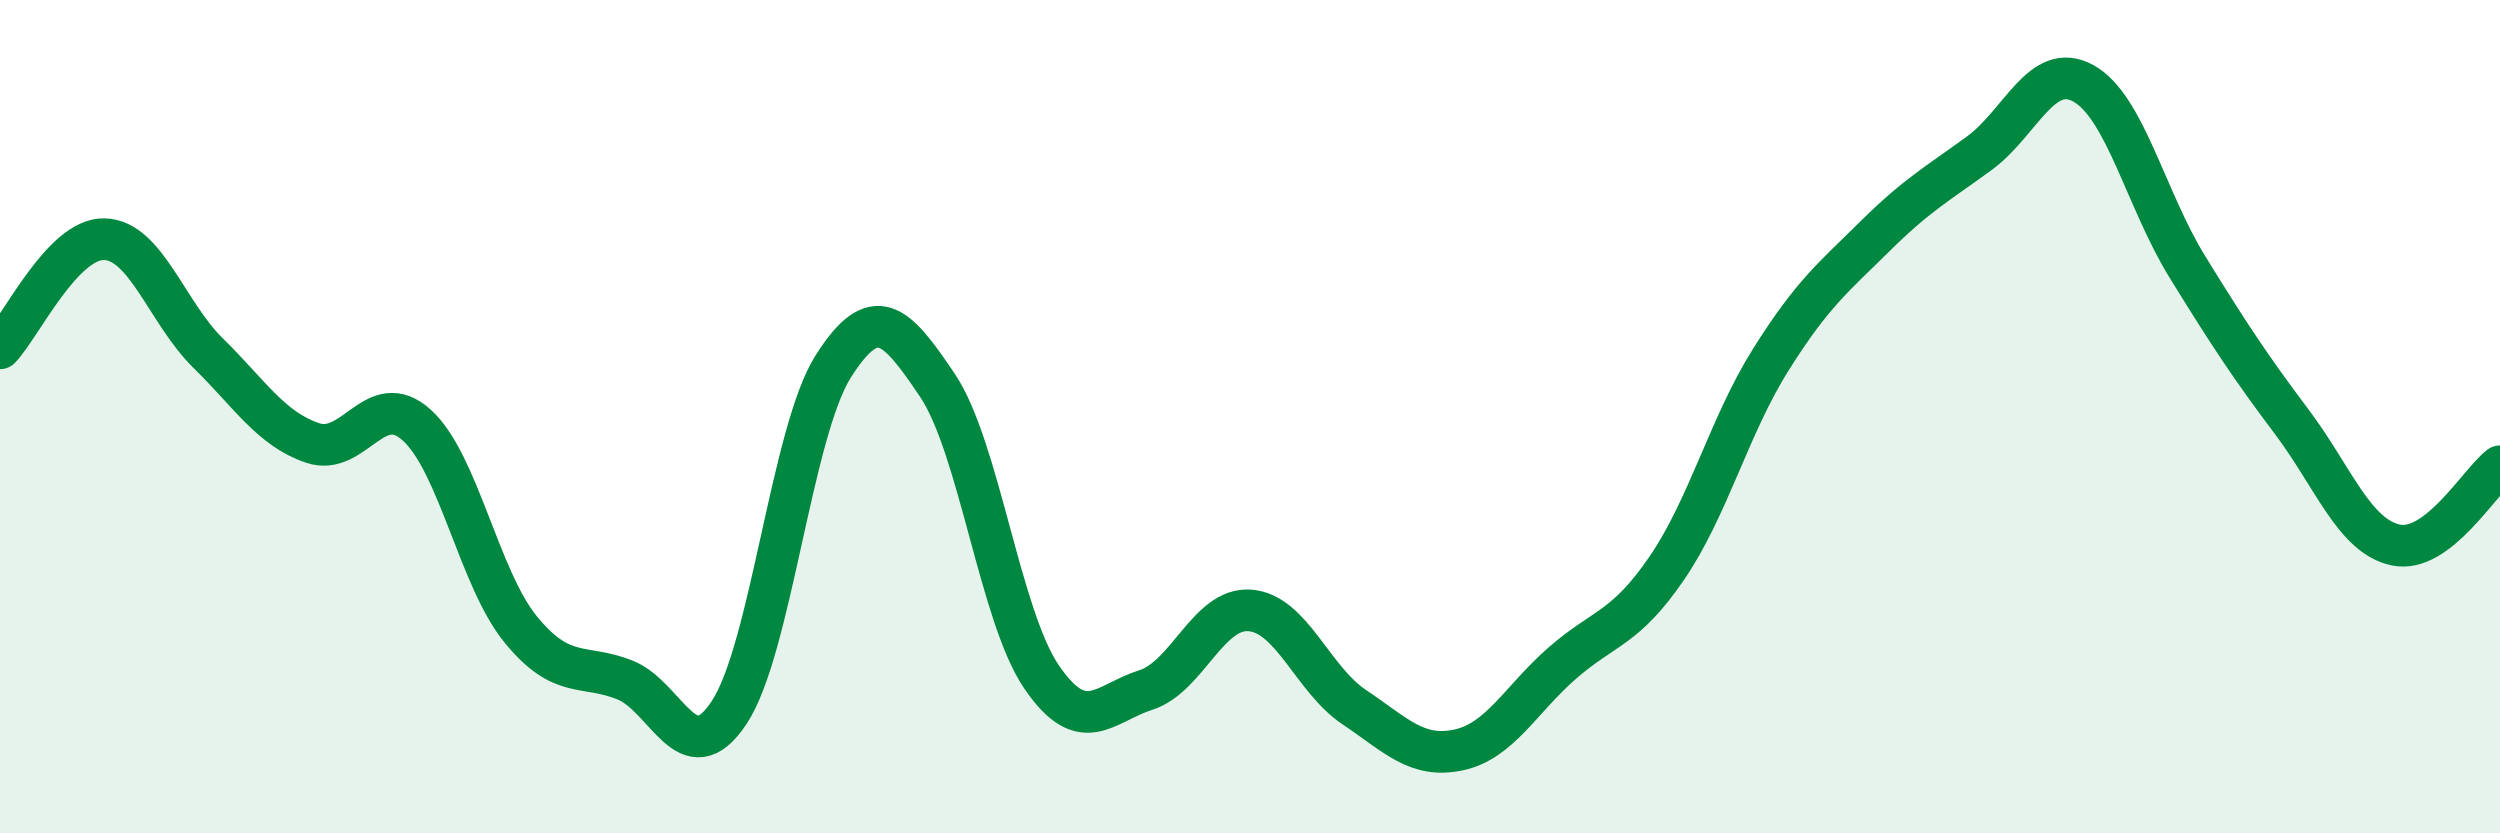
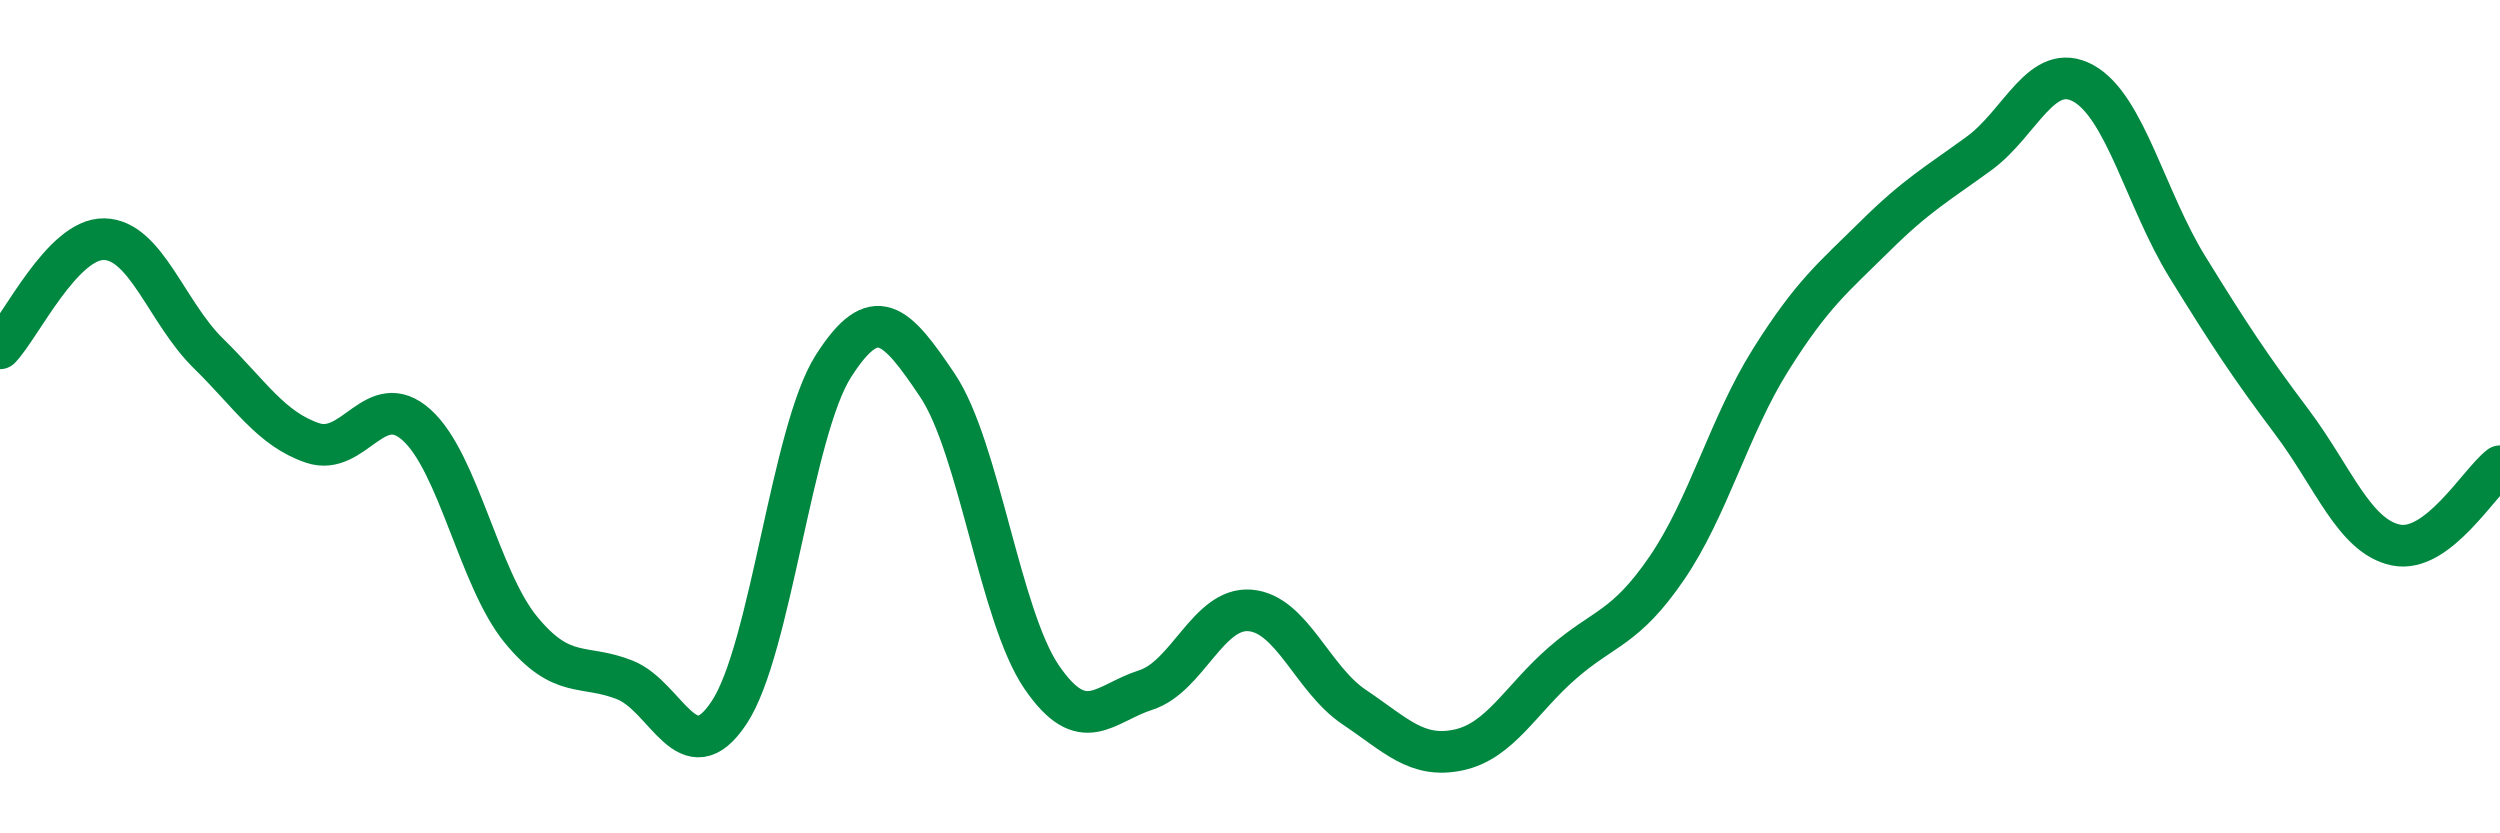
<svg xmlns="http://www.w3.org/2000/svg" width="60" height="20" viewBox="0 0 60 20">
-   <path d="M 0,8.36 C 0.5,7.84 1.5,5.72 2.5,5.74 C 3.5,5.76 4,7.5 5,8.48 C 6,9.46 6.5,10.29 7.5,10.63 C 8.5,10.97 9,9.3 10,10.2 C 11,11.1 11.5,13.89 12.5,15.11 C 13.5,16.33 14,15.92 15,16.32 C 16,16.72 16.5,18.61 17.5,17.1 C 18.5,15.59 19,10.36 20,8.79 C 21,7.22 21.5,7.76 22.5,9.25 C 23.5,10.74 24,14.79 25,16.25 C 26,17.71 26.5,16.88 27.5,16.56 C 28.5,16.24 29,14.57 30,14.65 C 31,14.73 31.5,16.3 32.5,16.97 C 33.5,17.64 34,18.21 35,18 C 36,17.79 36.5,16.78 37.5,15.91 C 38.5,15.04 39,15.1 40,13.64 C 41,12.18 41.5,10.22 42.5,8.63 C 43.5,7.04 44,6.66 45,5.67 C 46,4.68 46.5,4.41 47.5,3.68 C 48.5,2.95 49,1.45 50,2 C 51,2.55 51.5,4.79 52.5,6.41 C 53.5,8.03 54,8.79 55,10.12 C 56,11.45 56.5,12.87 57.5,13.08 C 58.5,13.29 59.5,11.57 60,11.19L60 20L0 20Z" fill="#008740" opacity="0.1" stroke-linecap="round" stroke-linejoin="round" />
  <path d="M 0,8.36 C 0.5,7.84 1.5,5.72 2.5,5.74 C 3.5,5.76 4,7.5 5,8.48 C 6,9.46 6.5,10.29 7.5,10.63 C 8.5,10.97 9,9.3 10,10.2 C 11,11.1 11.5,13.89 12.5,15.11 C 13.5,16.33 14,15.92 15,16.32 C 16,16.72 16.5,18.61 17.5,17.1 C 18.5,15.59 19,10.36 20,8.79 C 21,7.22 21.5,7.76 22.5,9.25 C 23.5,10.74 24,14.79 25,16.25 C 26,17.71 26.5,16.88 27.5,16.56 C 28.5,16.24 29,14.57 30,14.65 C 31,14.73 31.5,16.3 32.5,16.97 C 33.5,17.64 34,18.21 35,18 C 36,17.79 36.5,16.78 37.5,15.91 C 38.5,15.04 39,15.1 40,13.64 C 41,12.18 41.5,10.22 42.5,8.63 C 43.5,7.04 44,6.66 45,5.67 C 46,4.68 46.5,4.41 47.5,3.68 C 48.5,2.95 49,1.45 50,2 C 51,2.55 51.5,4.79 52.5,6.41 C 53.5,8.03 54,8.79 55,10.12 C 56,11.45 56.5,12.87 57.5,13.08 C 58.5,13.29 59.5,11.57 60,11.19" stroke="#008740" stroke-width="1" fill="none" stroke-linecap="round" stroke-linejoin="round" />
</svg>